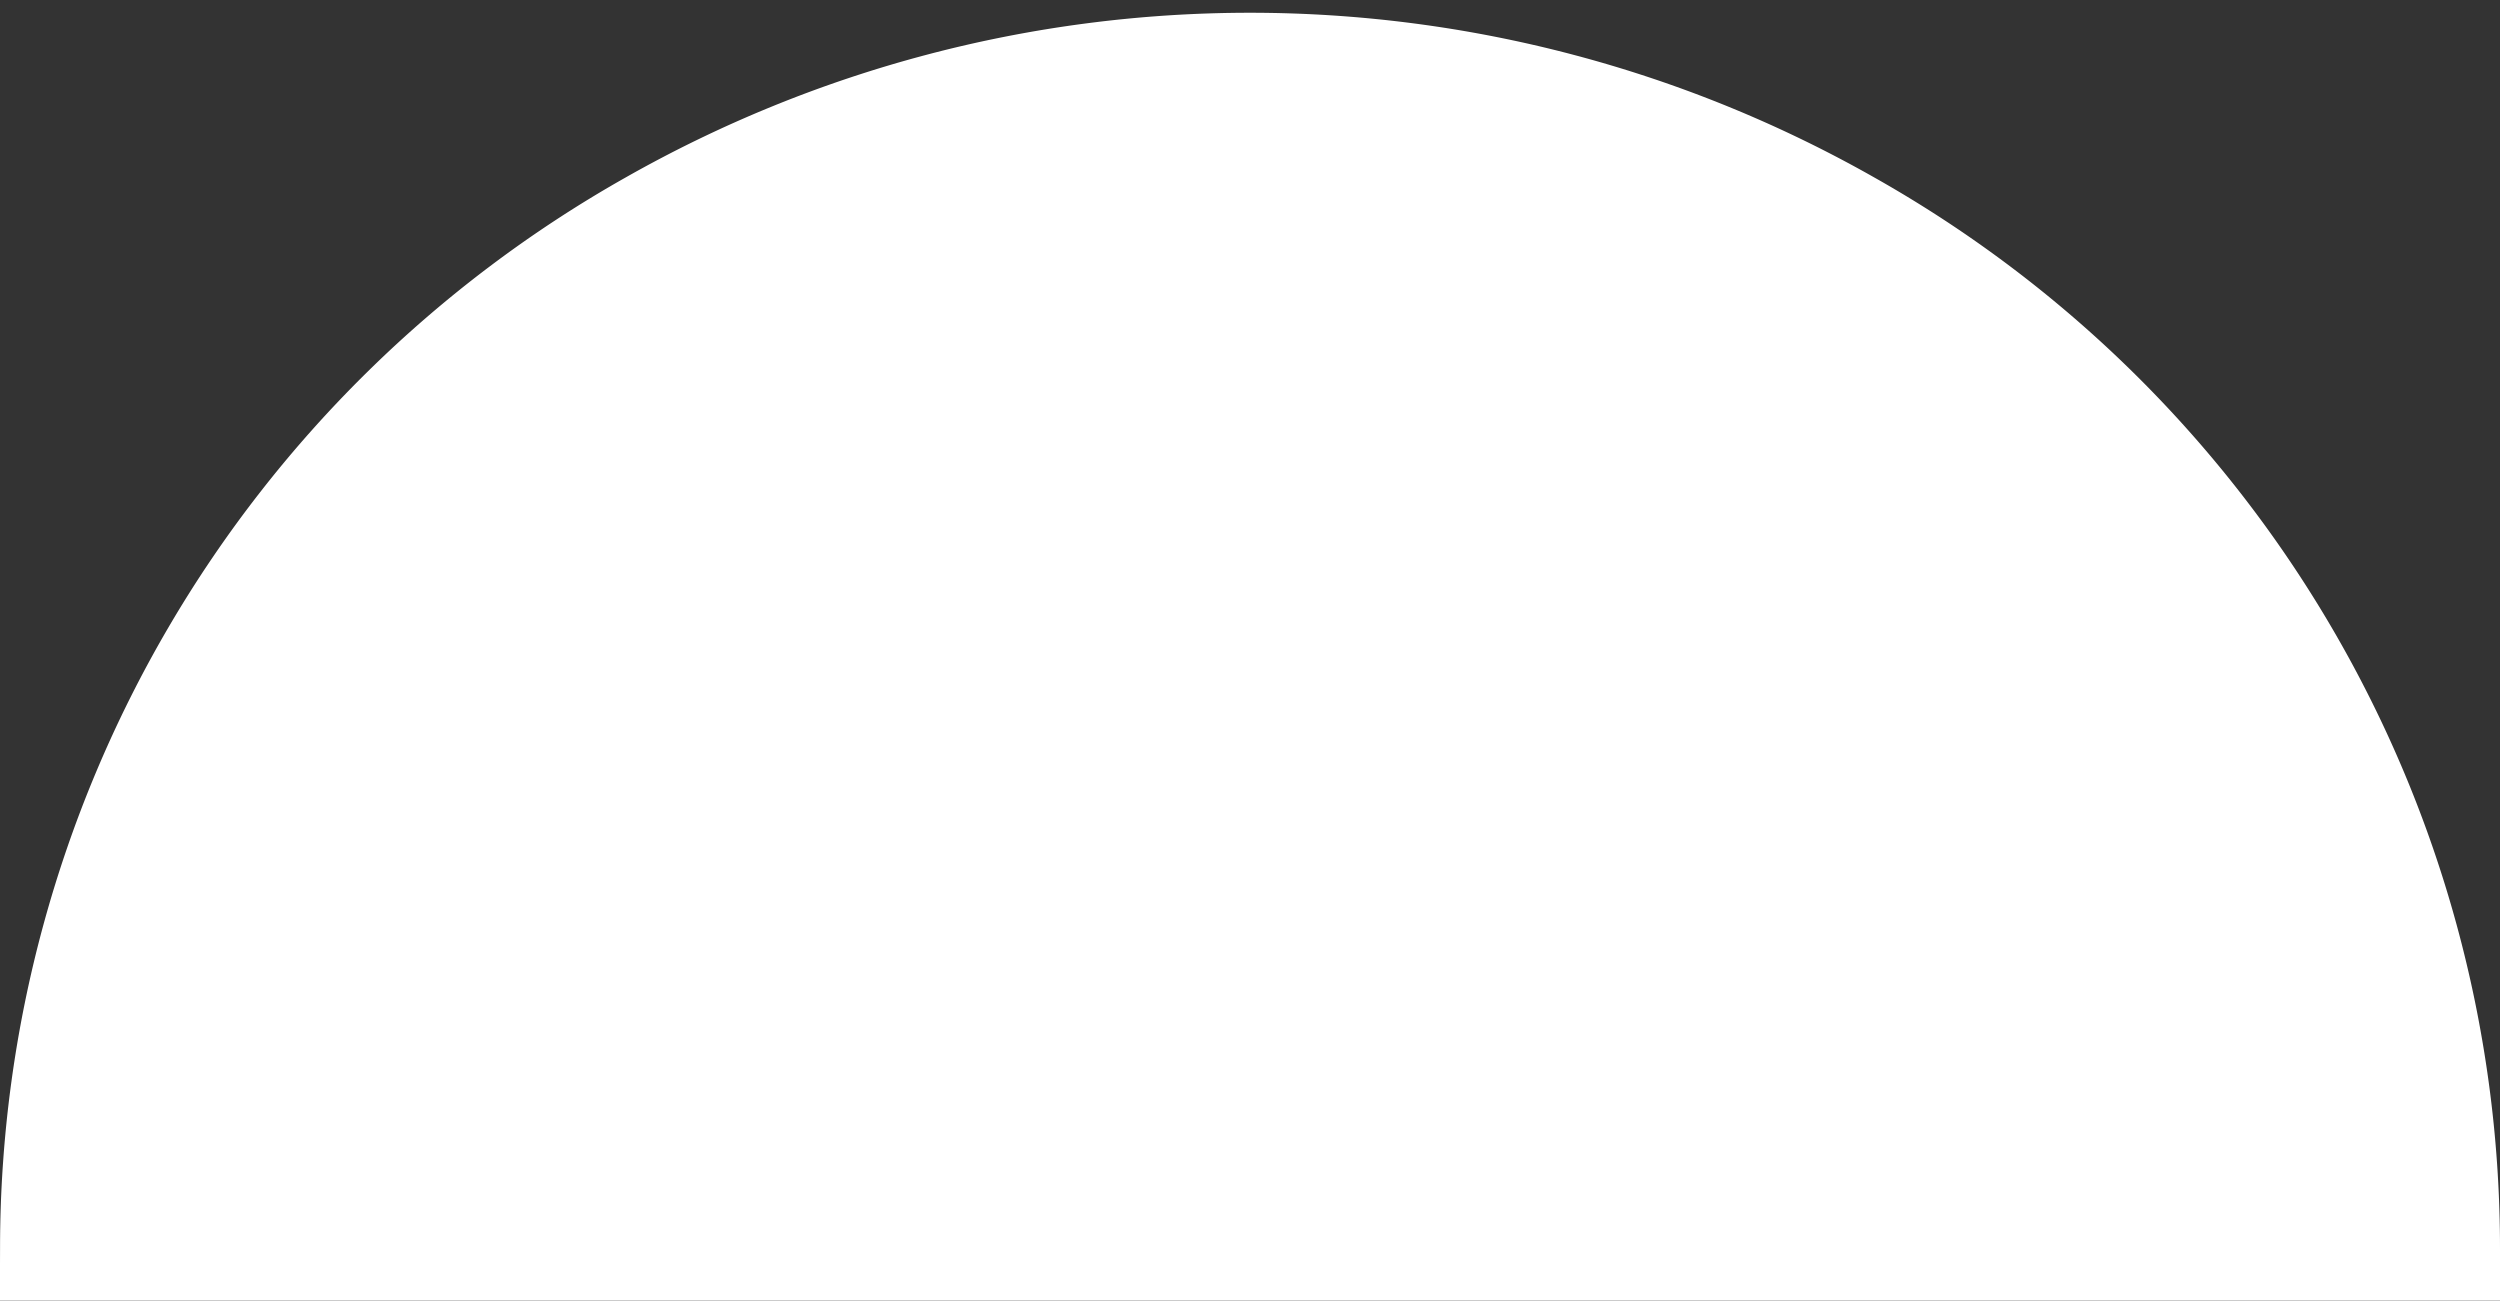
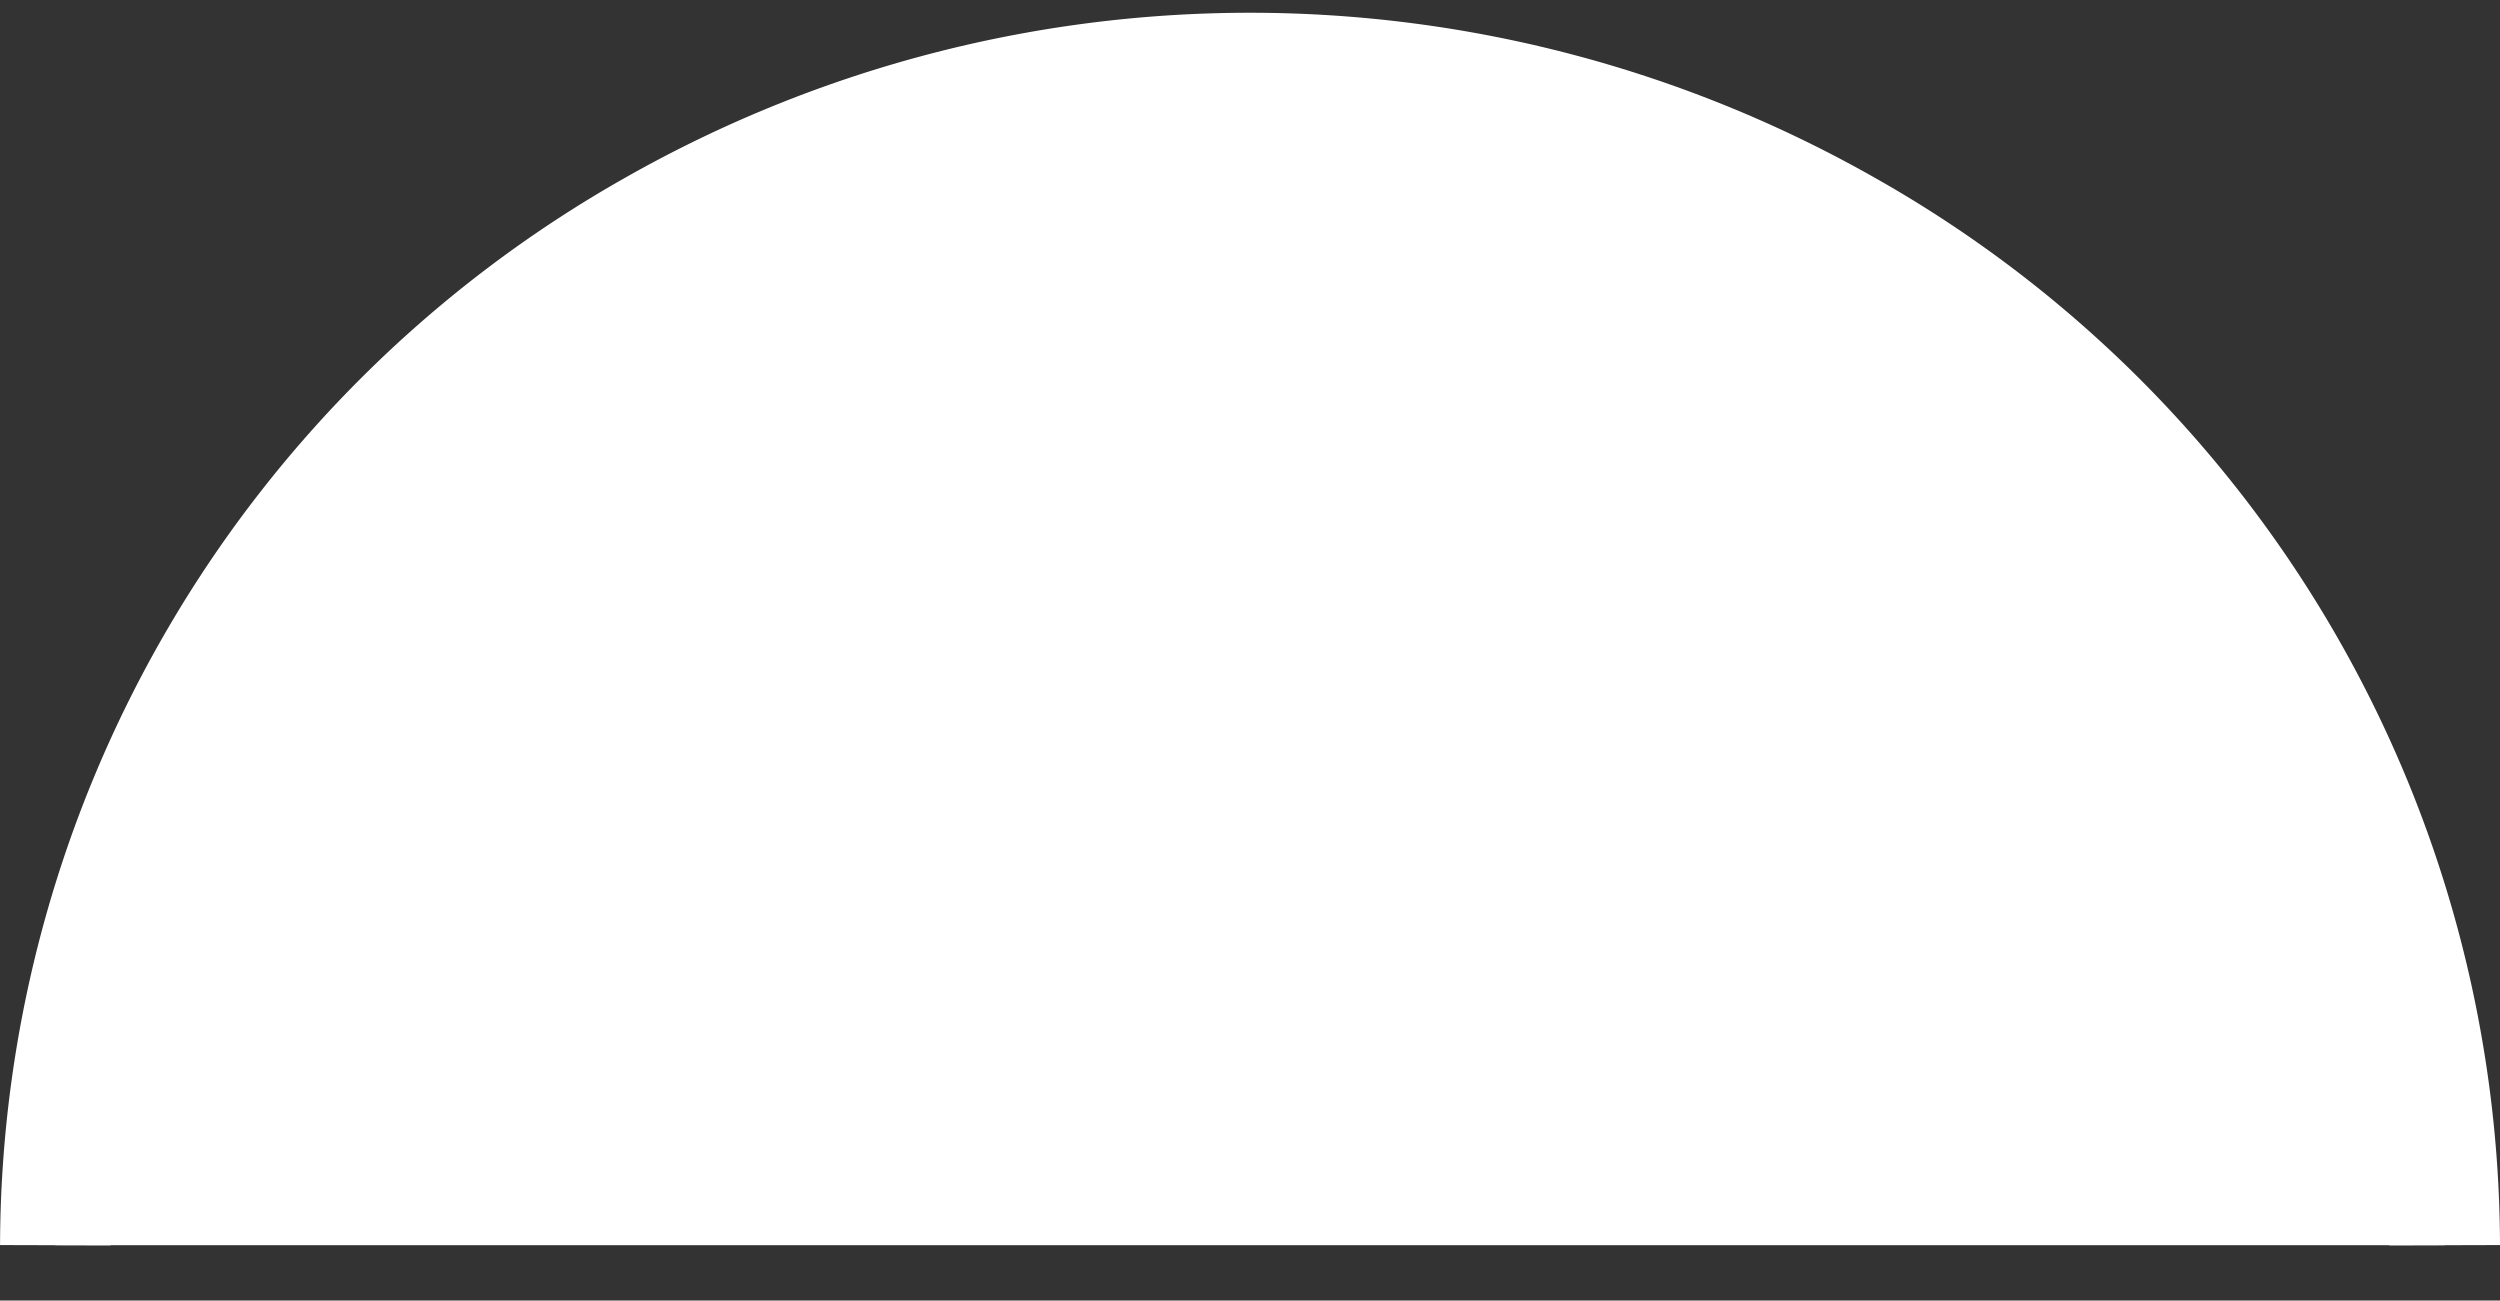
<svg xmlns="http://www.w3.org/2000/svg" width="45.175" height="23.501" viewBox="0 0 45.175 23.501">
  <rect x="0" y="0" width="45.175" height="23.501" fill="#333333" stroke="none" />
-   <path id="path3830-9-2" d="M232.933,209.559a21.216,21.216,0,0,0-10.794-18.421,21.869,21.869,0,0,0-21.588,0,21.218,21.218,0,0,0-10.792,18.421Z" transform="translate(-188.758 -187.058)" fill="#fff" stroke="#fff" stroke-miterlimit="10" stroke-width="2" />
+   <path id="path3830-9-2" d="M232.933,209.559a21.216,21.216,0,0,0-10.794-18.421,21.869,21.869,0,0,0-21.588,0,21.218,21.218,0,0,0-10.792,18.421" transform="translate(-188.758 -187.058)" fill="#fff" stroke="#fff" stroke-miterlimit="10" stroke-width="2" />
</svg>